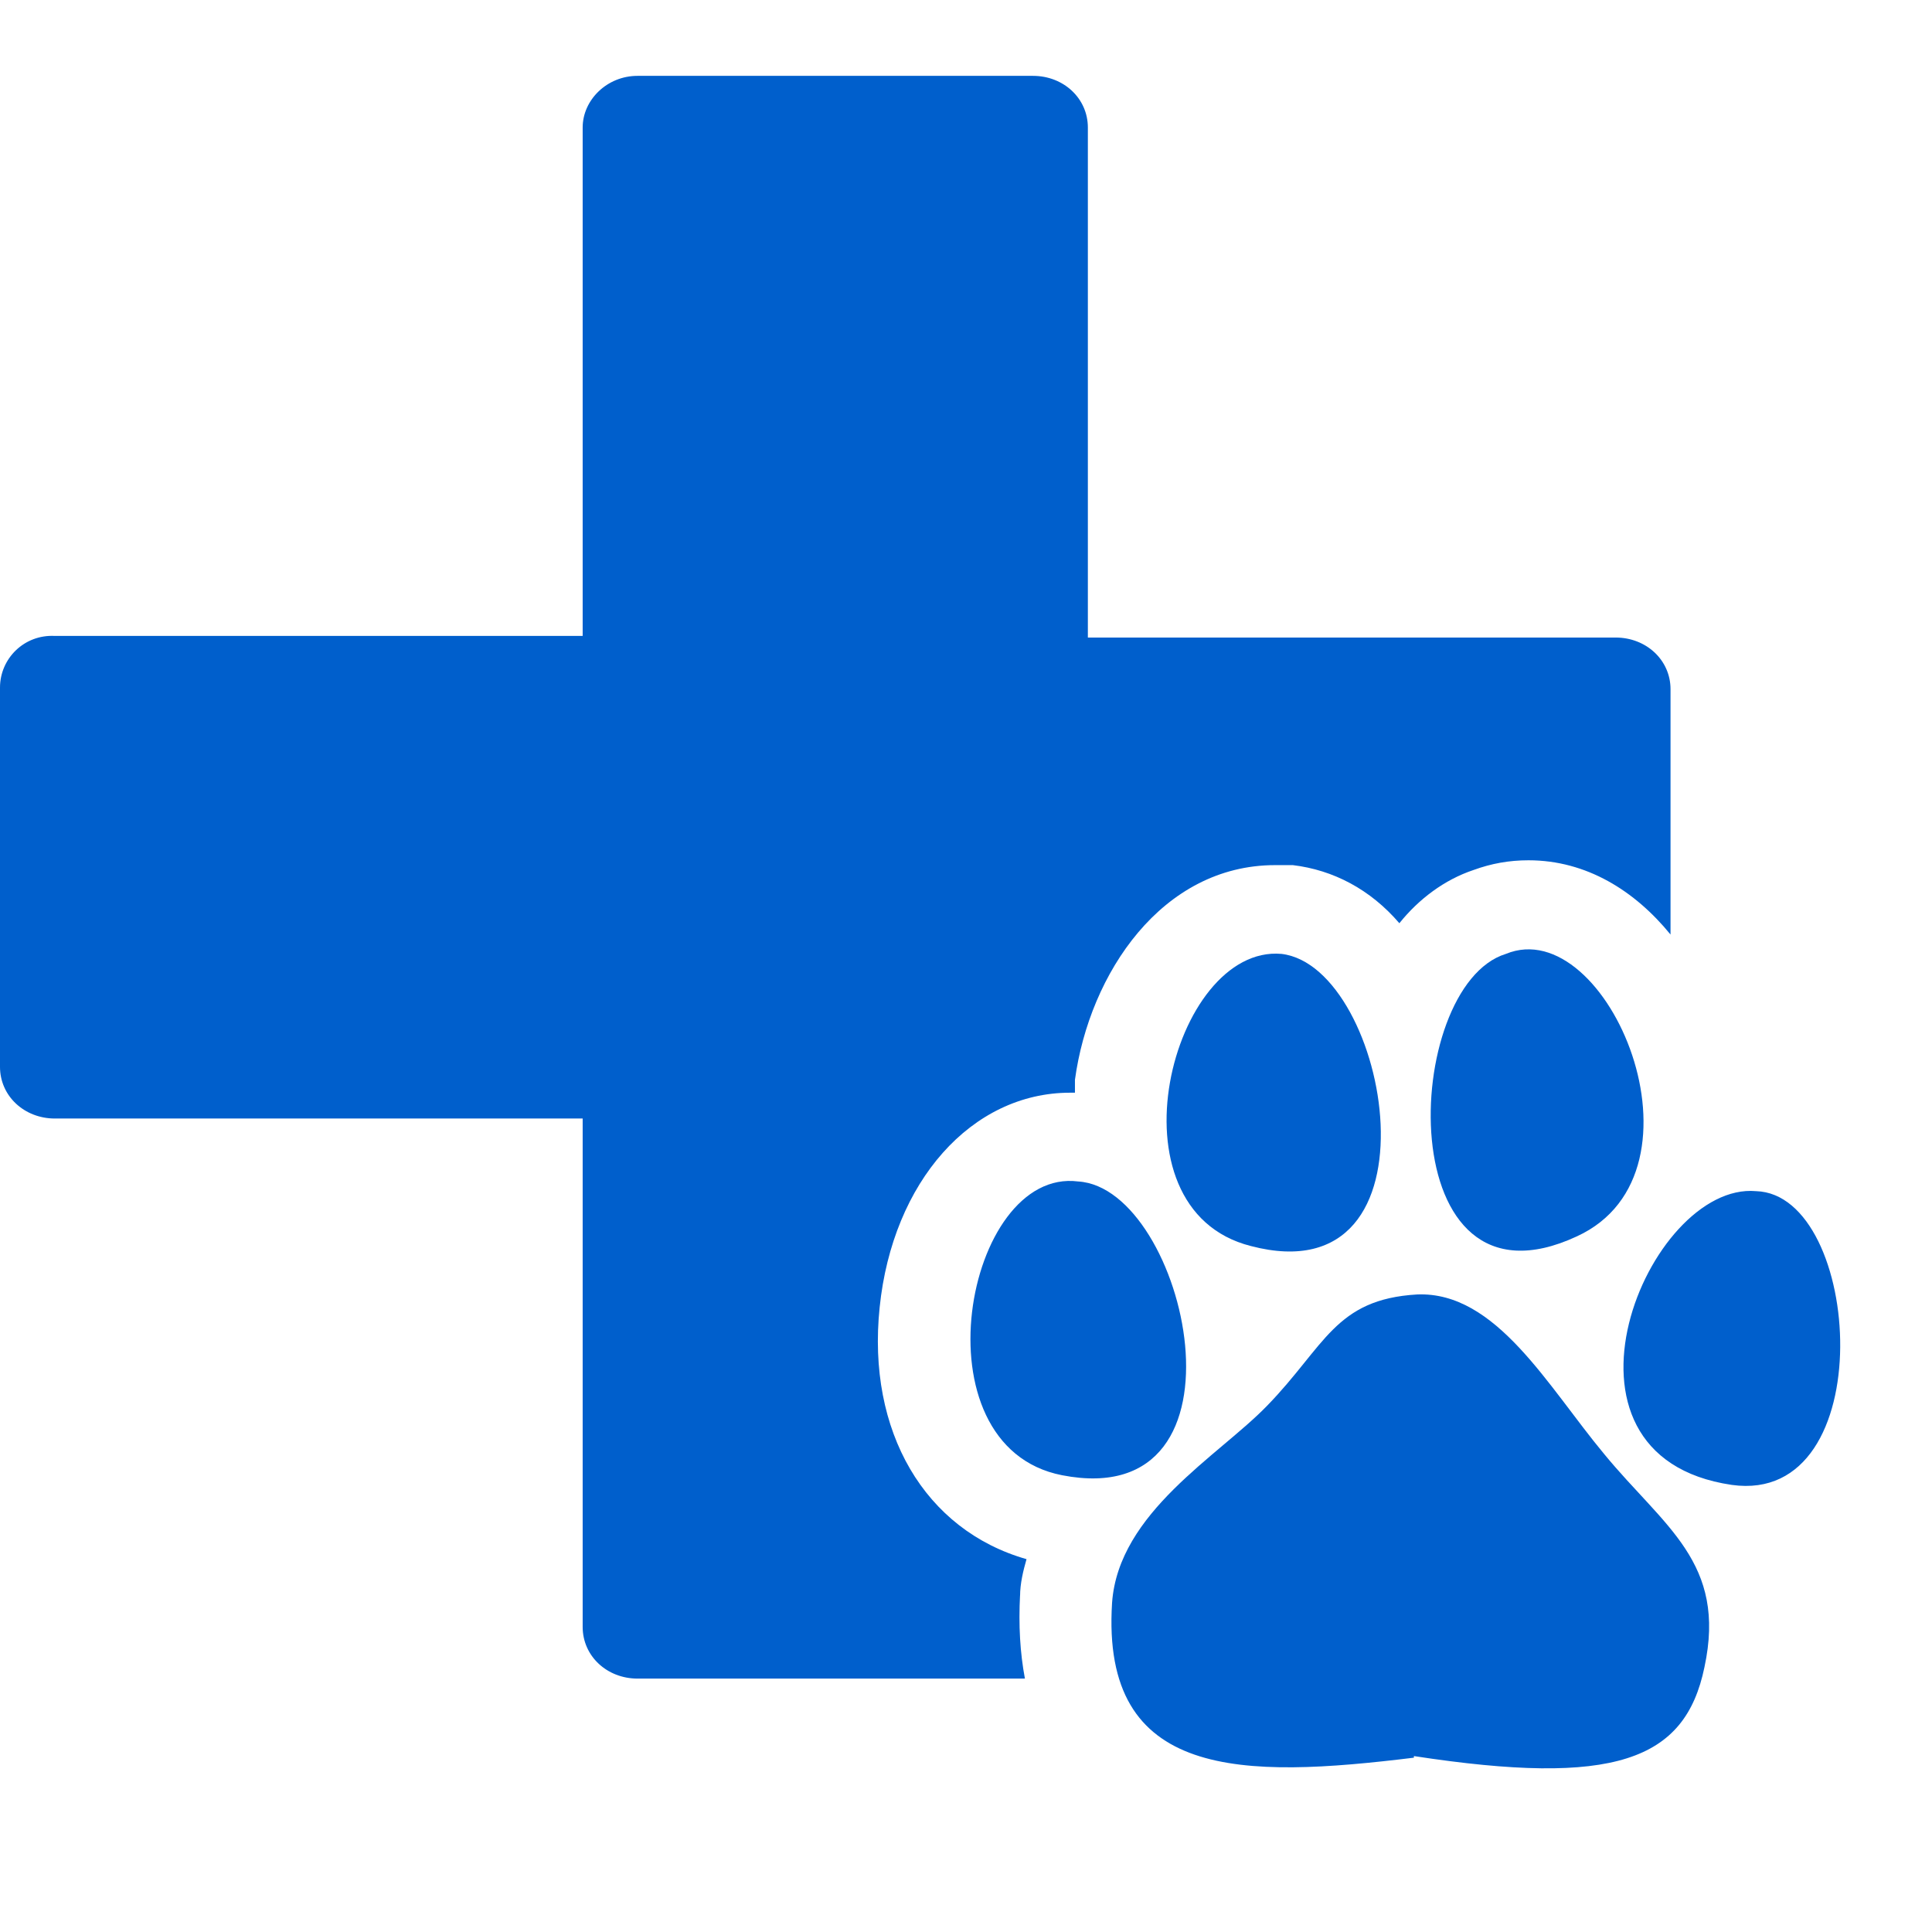
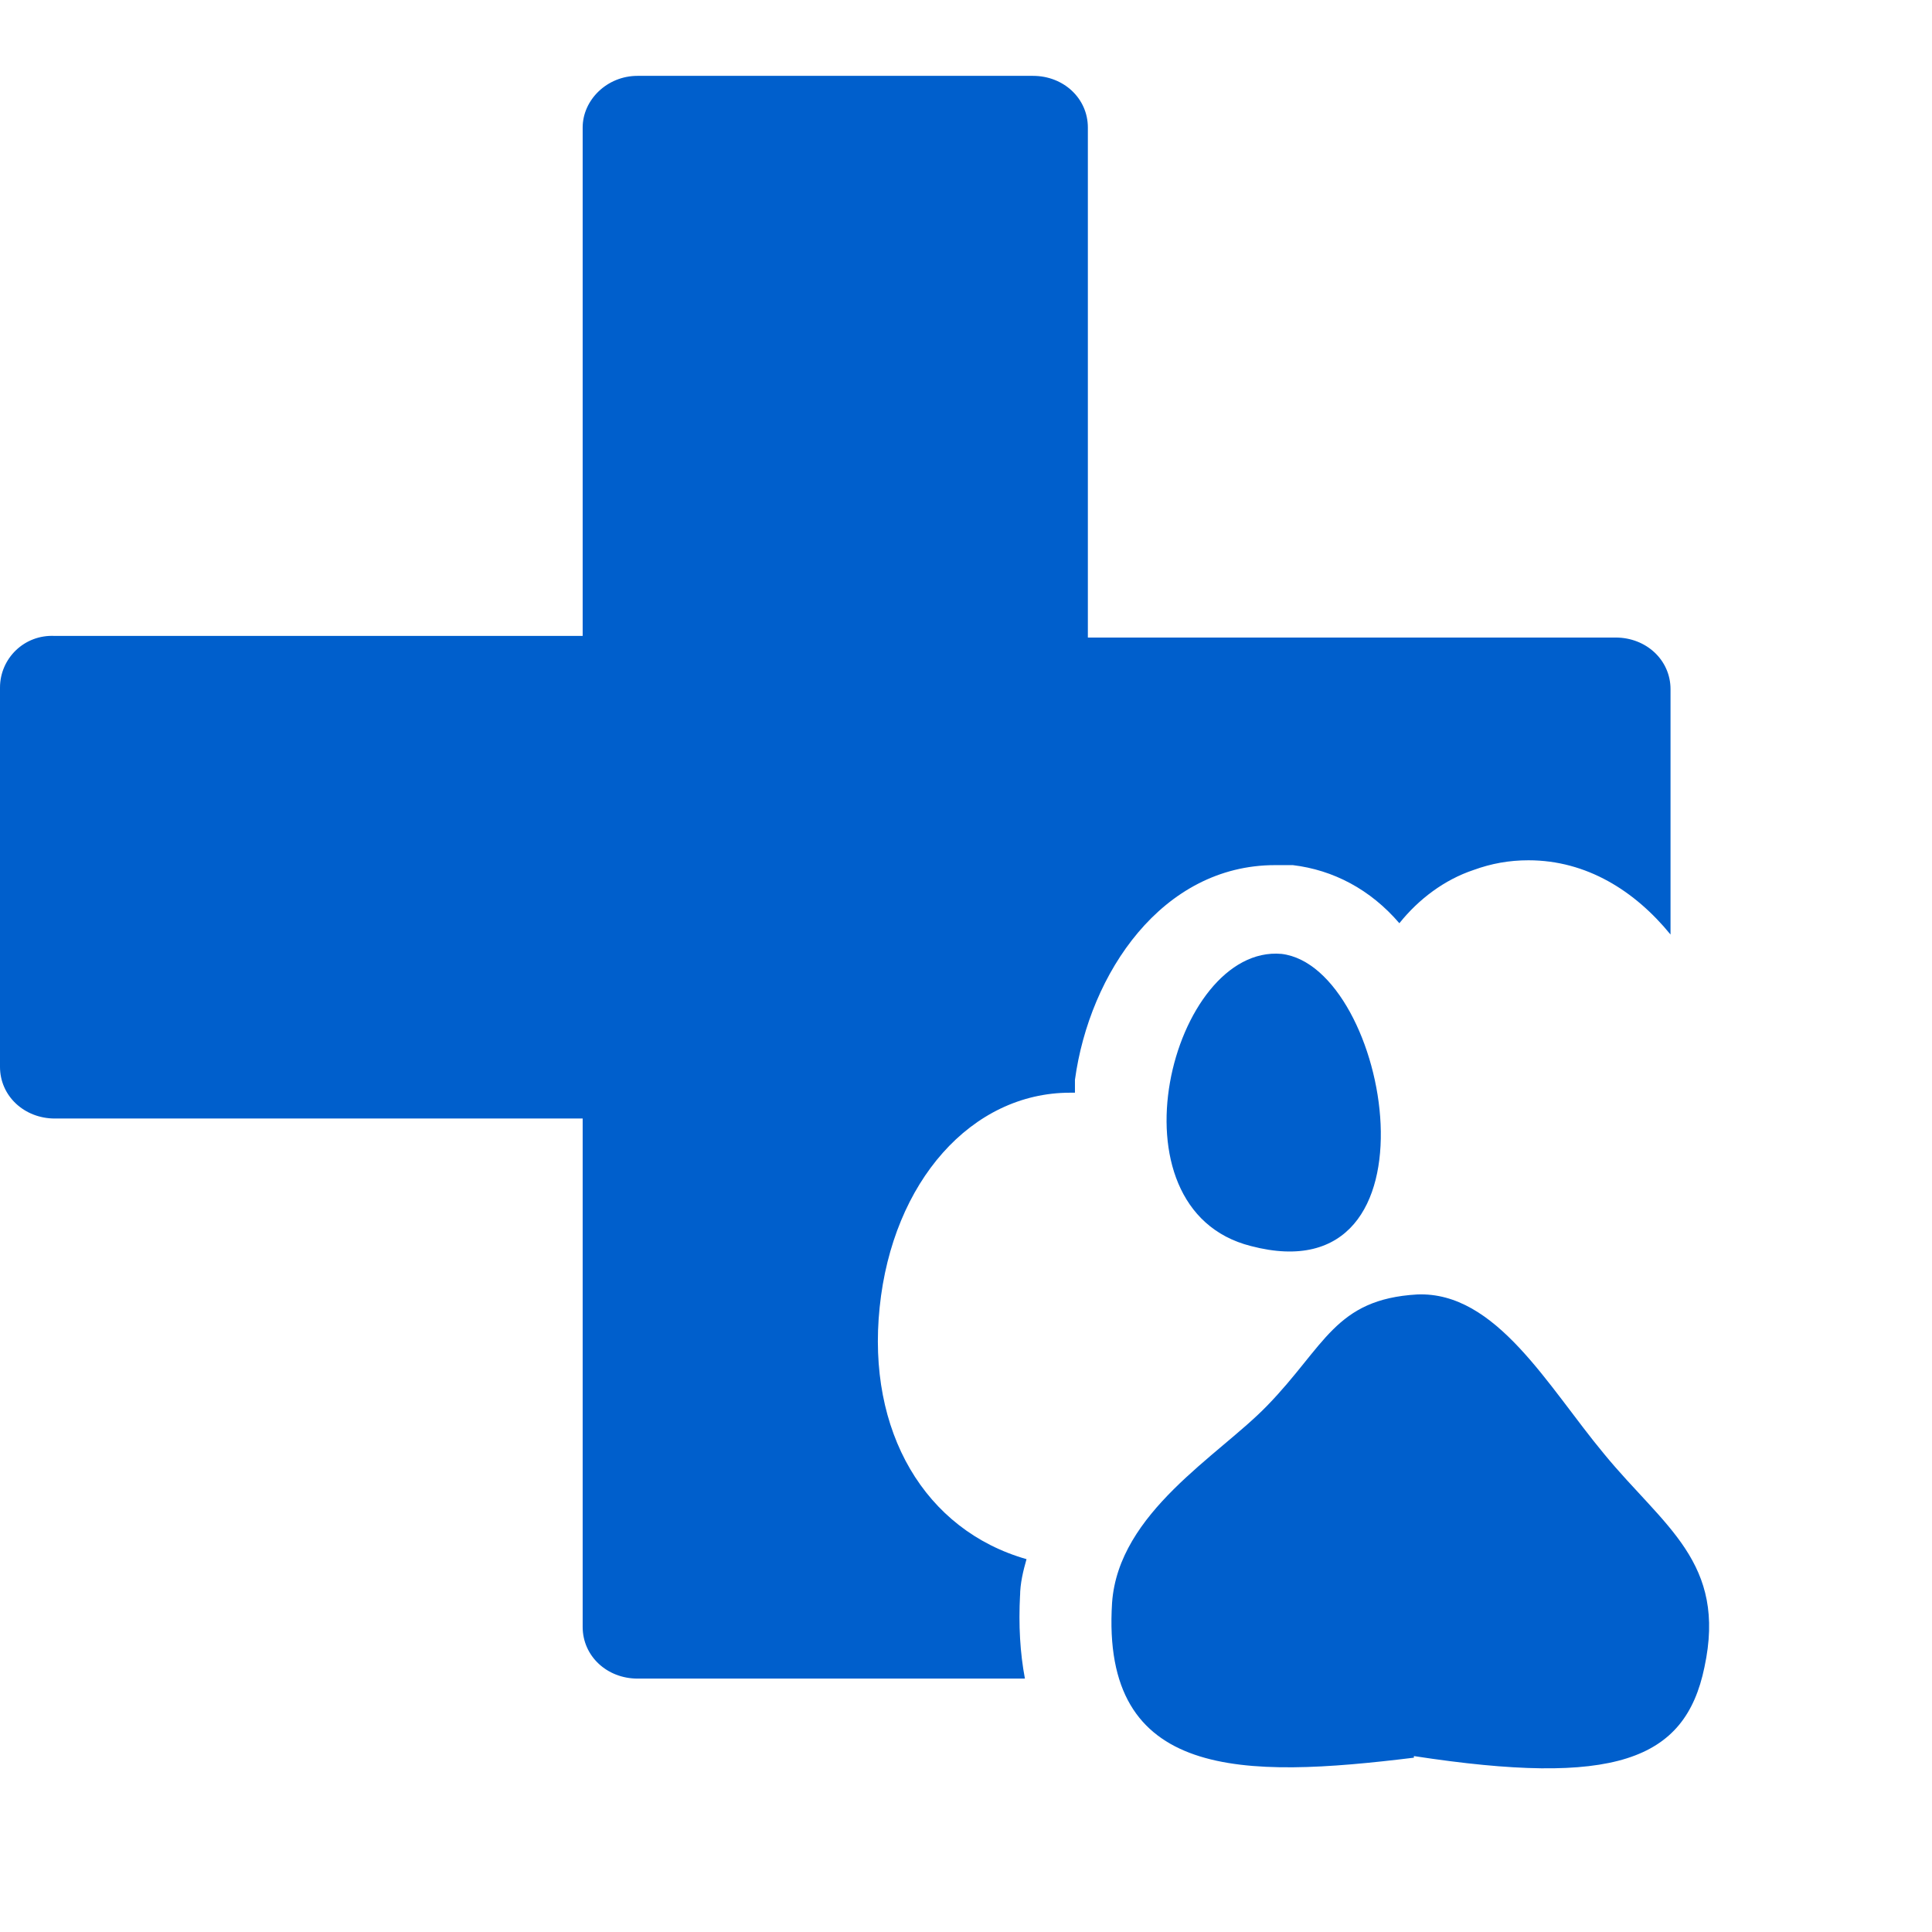
<svg xmlns="http://www.w3.org/2000/svg" id="_レイヤー_2" version="1.1" viewBox="0 0 119.7 119.7">
  <defs>
    <style>.st0{fill:#005fcc}</style>
  </defs>
  <g id="_レイヤー_2-2">
    <path d="M63.2 98.9c0-.8.2-1.6.4-2.3-6.3-1.8-9.9-7.9-9.1-15.6.8-7.8 5.7-13.3 11.8-13.3h.3v-.8c.9-6.6 5.4-13.3 12.4-13.3h1.1c2.5.3 4.8 1.5 6.6 3.6 1.2-1.5 2.8-2.7 4.6-3.3 1.1-.4 2.2-.6 3.4-.6 3.6 0 6.6 1.9 8.8 4.6V42.7c0-1.8-1.5-3.2-3.4-3.2H67.4V7.9c0-1.8-1.5-3.2-3.4-3.2H39.5c-1.9 0-3.4 1.5-3.4 3.2v31.5H3.4C1.5 39.3 0 40.8 0 42.6v23.5c0 1.8 1.5 3.2 3.4 3.2h32.7v31.5c0 1.8 1.5 3.2 3.4 3.2h24c-.3-1.6-.4-3.3-.3-5.2Z" class="st0" />
    <path d="M87.6 108.9c-10.6 1.3-19.4 1.4-18.7-9.6.4-5.6 6.6-9.1 9.6-12.2 3.6-3.7 4.2-6.6 9.3-6.9 4.9-.2 8.1 5.7 11.6 9.9 3.7 4.5 7.6 6.7 6.2 13.2-1.2 5.8-5.6 7.4-18 5.5ZM79.4 59.1c6.7.8 10.3 21.3-1.9 18.1-9.1-2.3-4.9-18.7 1.9-18.1" class="st0" />
-     <path d="M66.8 73.2c6.7.4 11.3 20.6-1 18.2-9.2-1.8-6-19.1 1-18.2M93.3 59.1c-6.5 2-7.2 22.9 4.4 17.5 8.7-4 1.9-20.1-4.4-17.5M108.8 73.8c-6.7-.6-13.8 16.4-1.5 18.2 9.3 1.3 8.1-18 1.5-18.2" class="st0" />
  </g>
</svg>